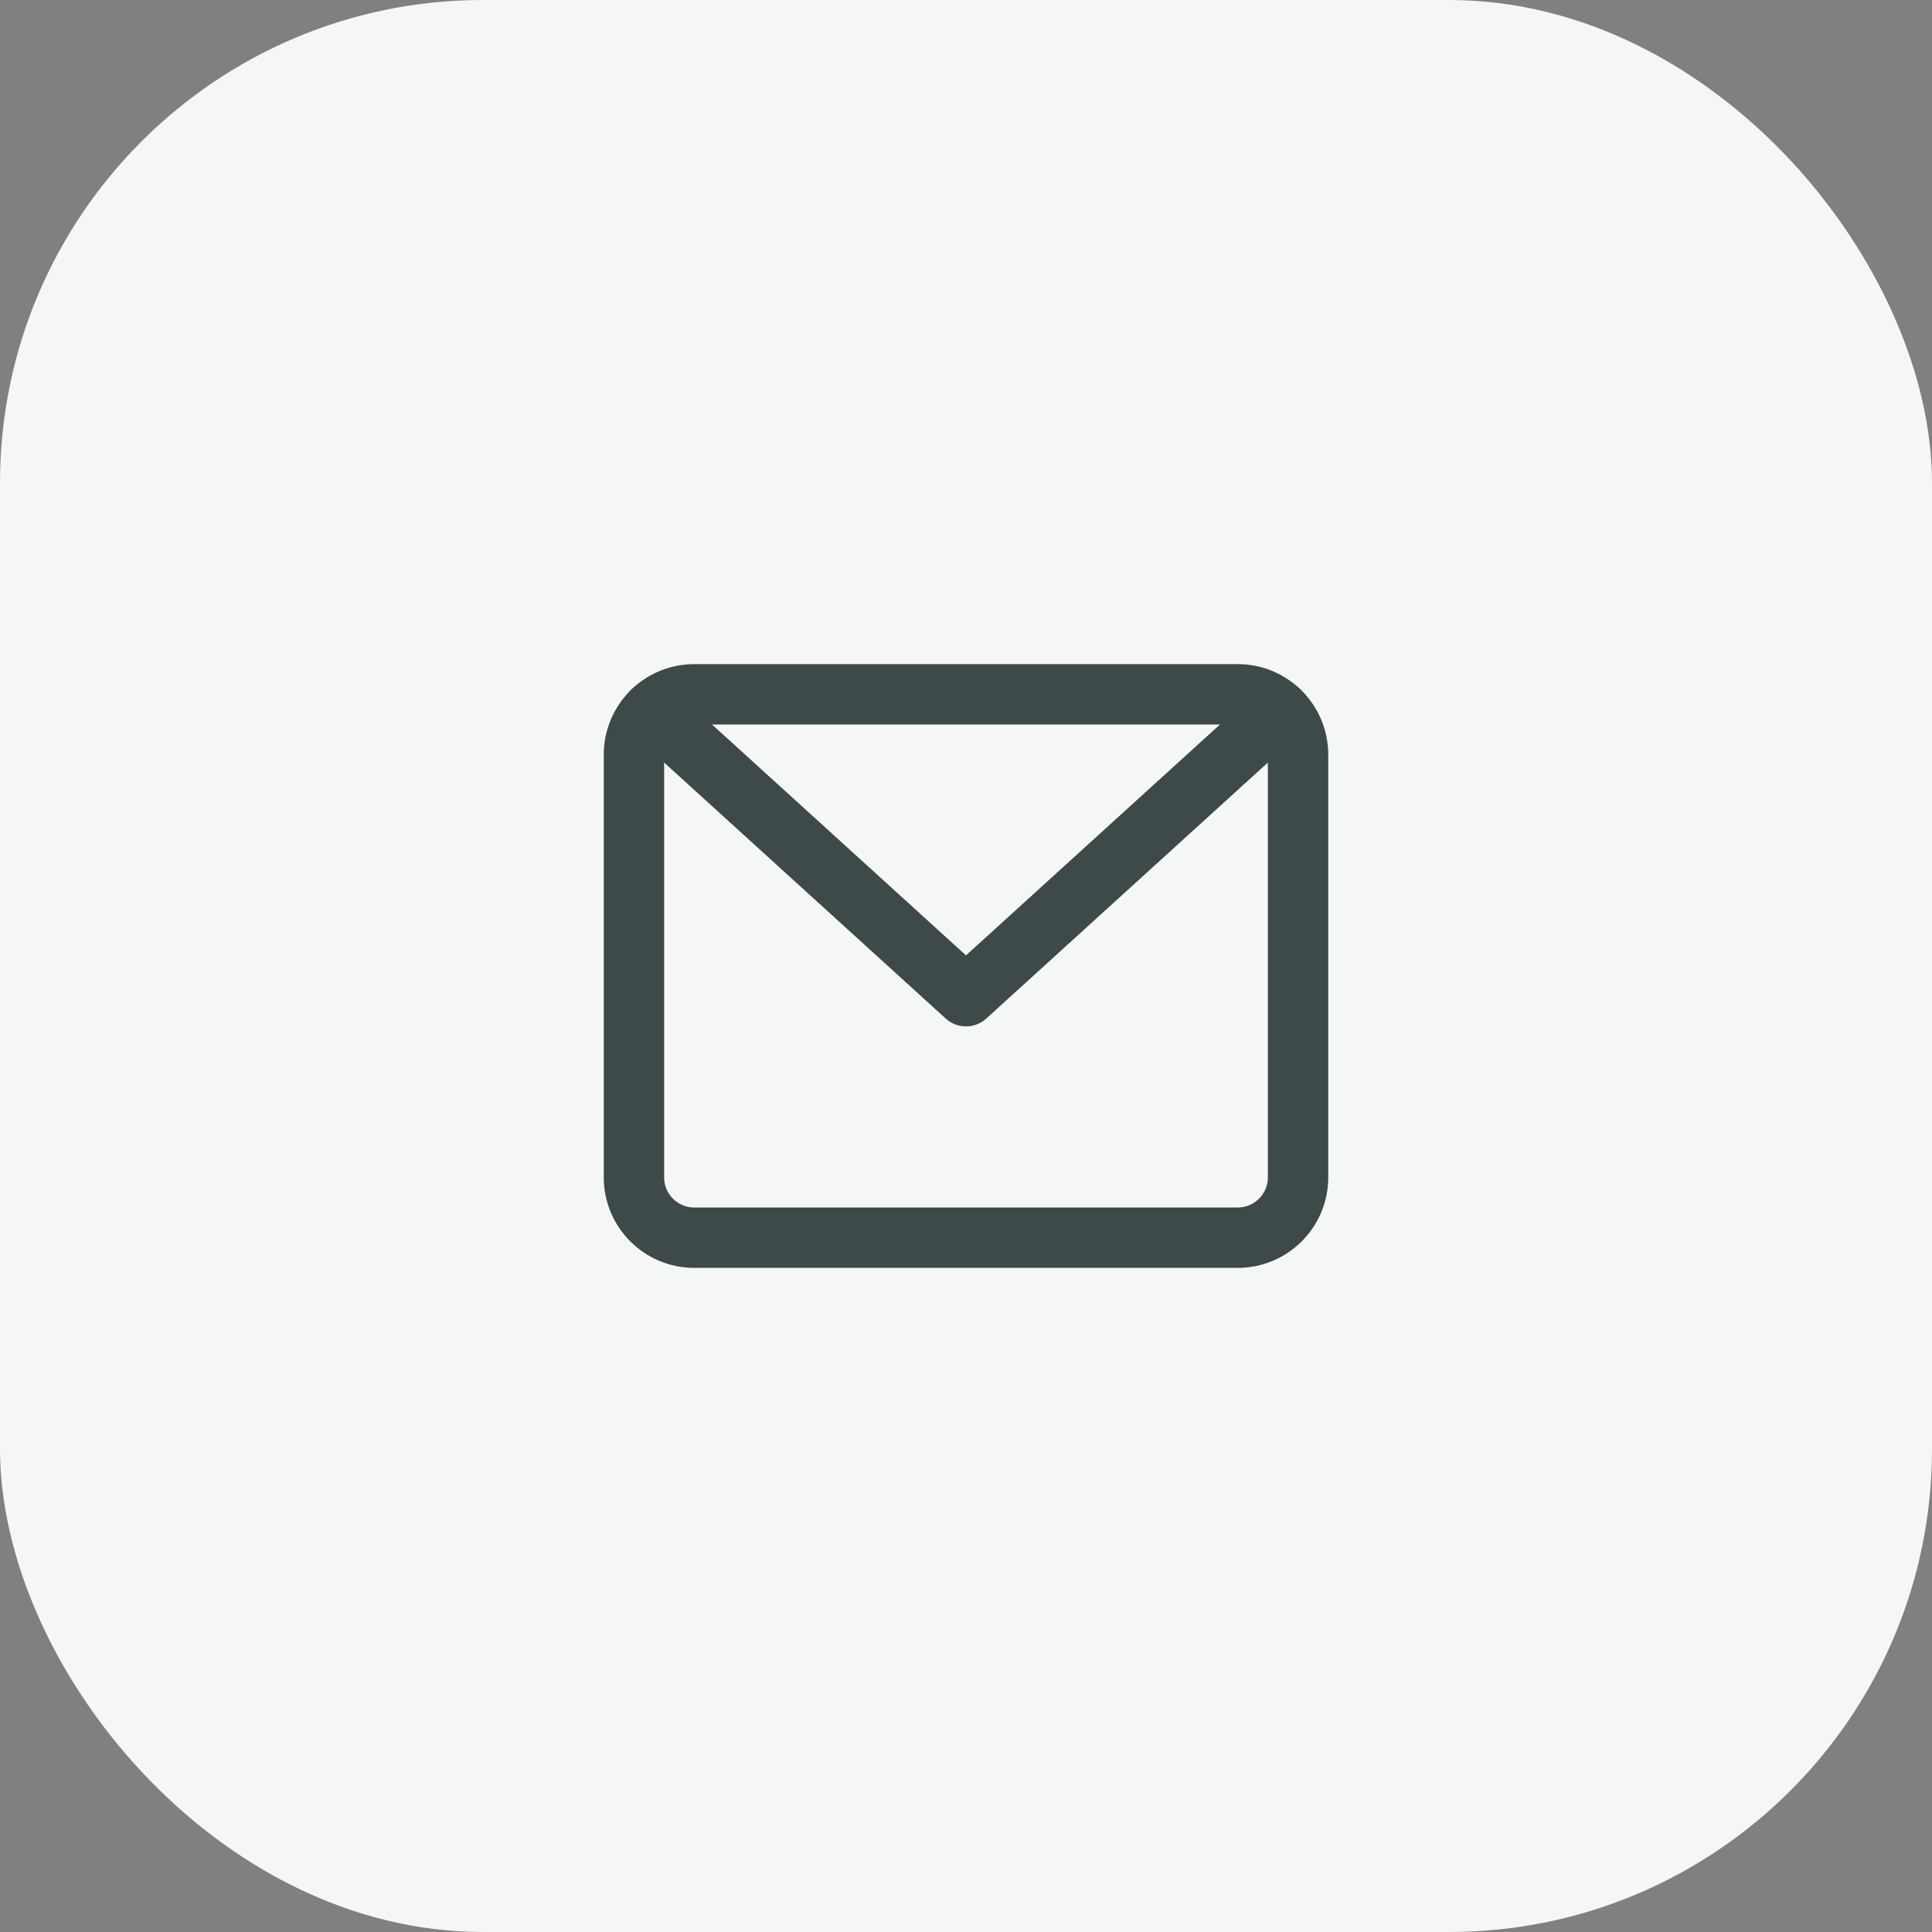
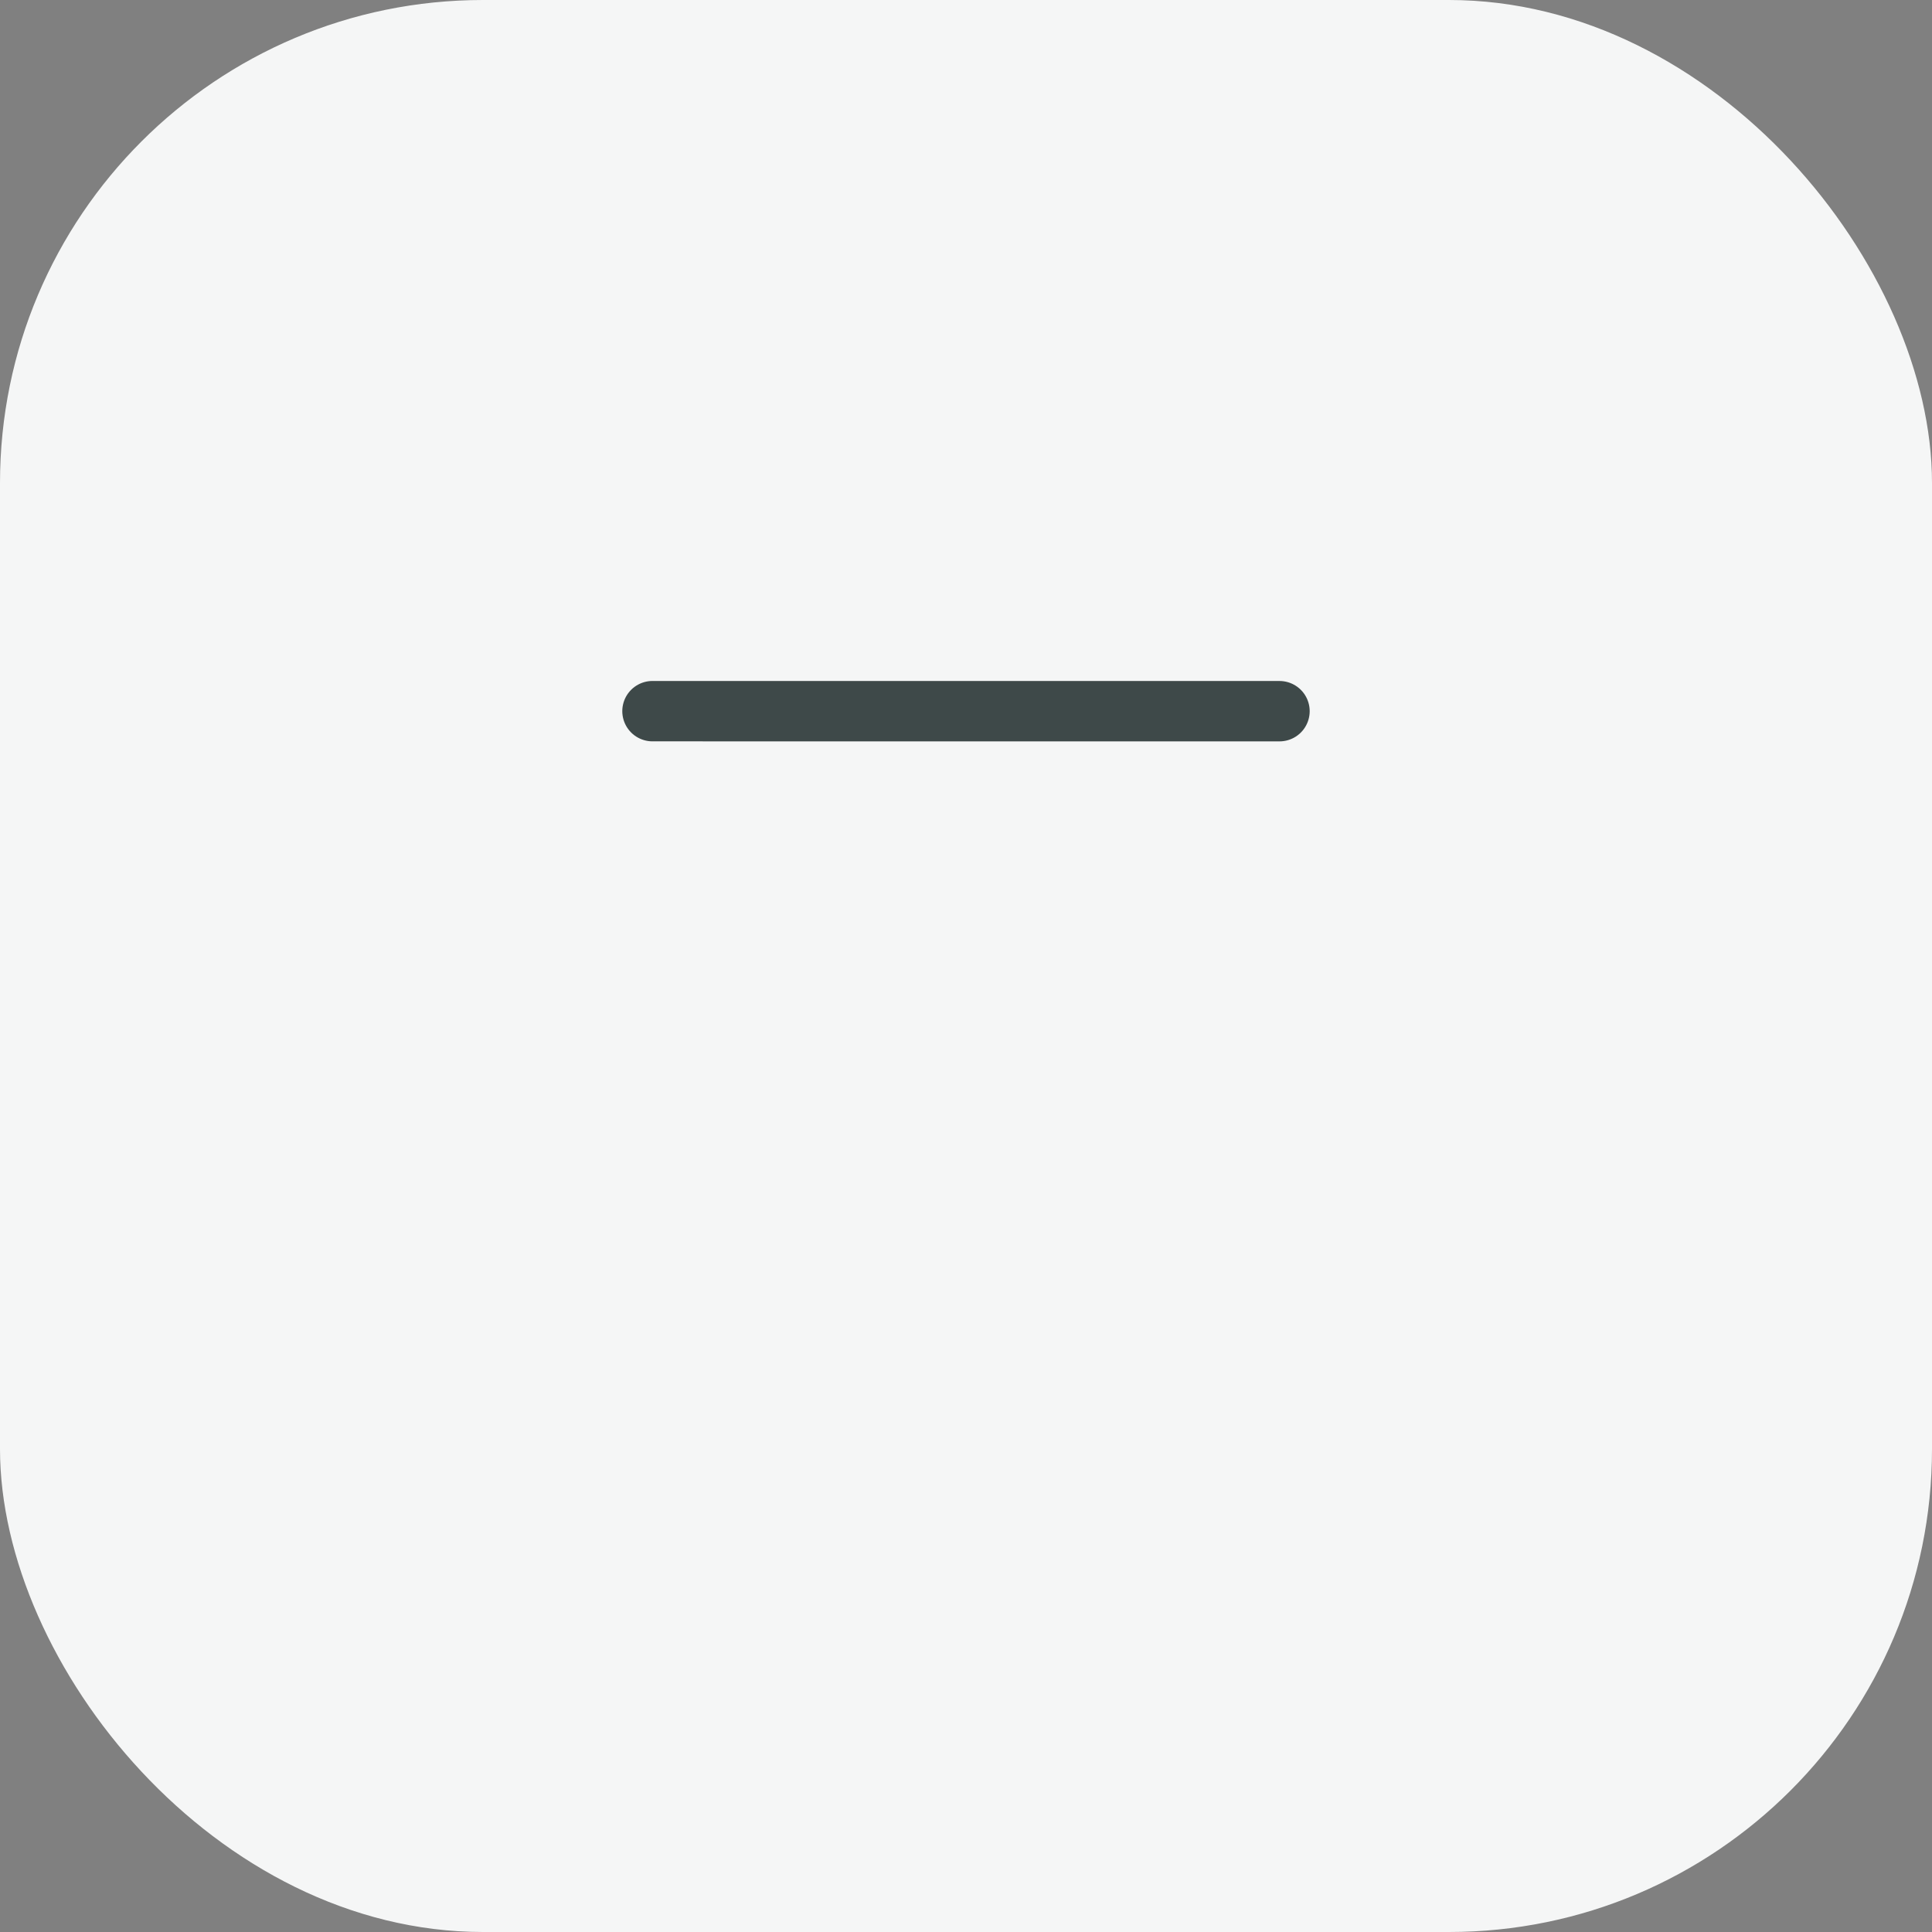
<svg xmlns="http://www.w3.org/2000/svg" width="64" height="64" viewBox="0 0 64 64" fill="none">
  <rect x="0" y="0" width="64" height="64" fill="#808080" stroke="none" />
  <rect width="64" height="64" rx="16" fill="#F5F6F6" />
-   <path d="M21.614 23.558L32 33L42.385 23.559" stroke="#3E4949" stroke-width="2" stroke-linecap="round" stroke-linejoin="round" />
-   <path d="M41 23H23C21.895 23 21 23.895 21 25V39C21 40.105 21.895 41 23 41H41C42.105 41 43 40.105 43 39V25C43 23.895 42.105 23 41 23Z" stroke="#3E4949" stroke-width="2" stroke-linecap="round" stroke-linejoin="round" />
+   <path d="M21.614 23.558L42.385 23.559" stroke="#3E4949" stroke-width="2" stroke-linecap="round" stroke-linejoin="round" />
</svg>